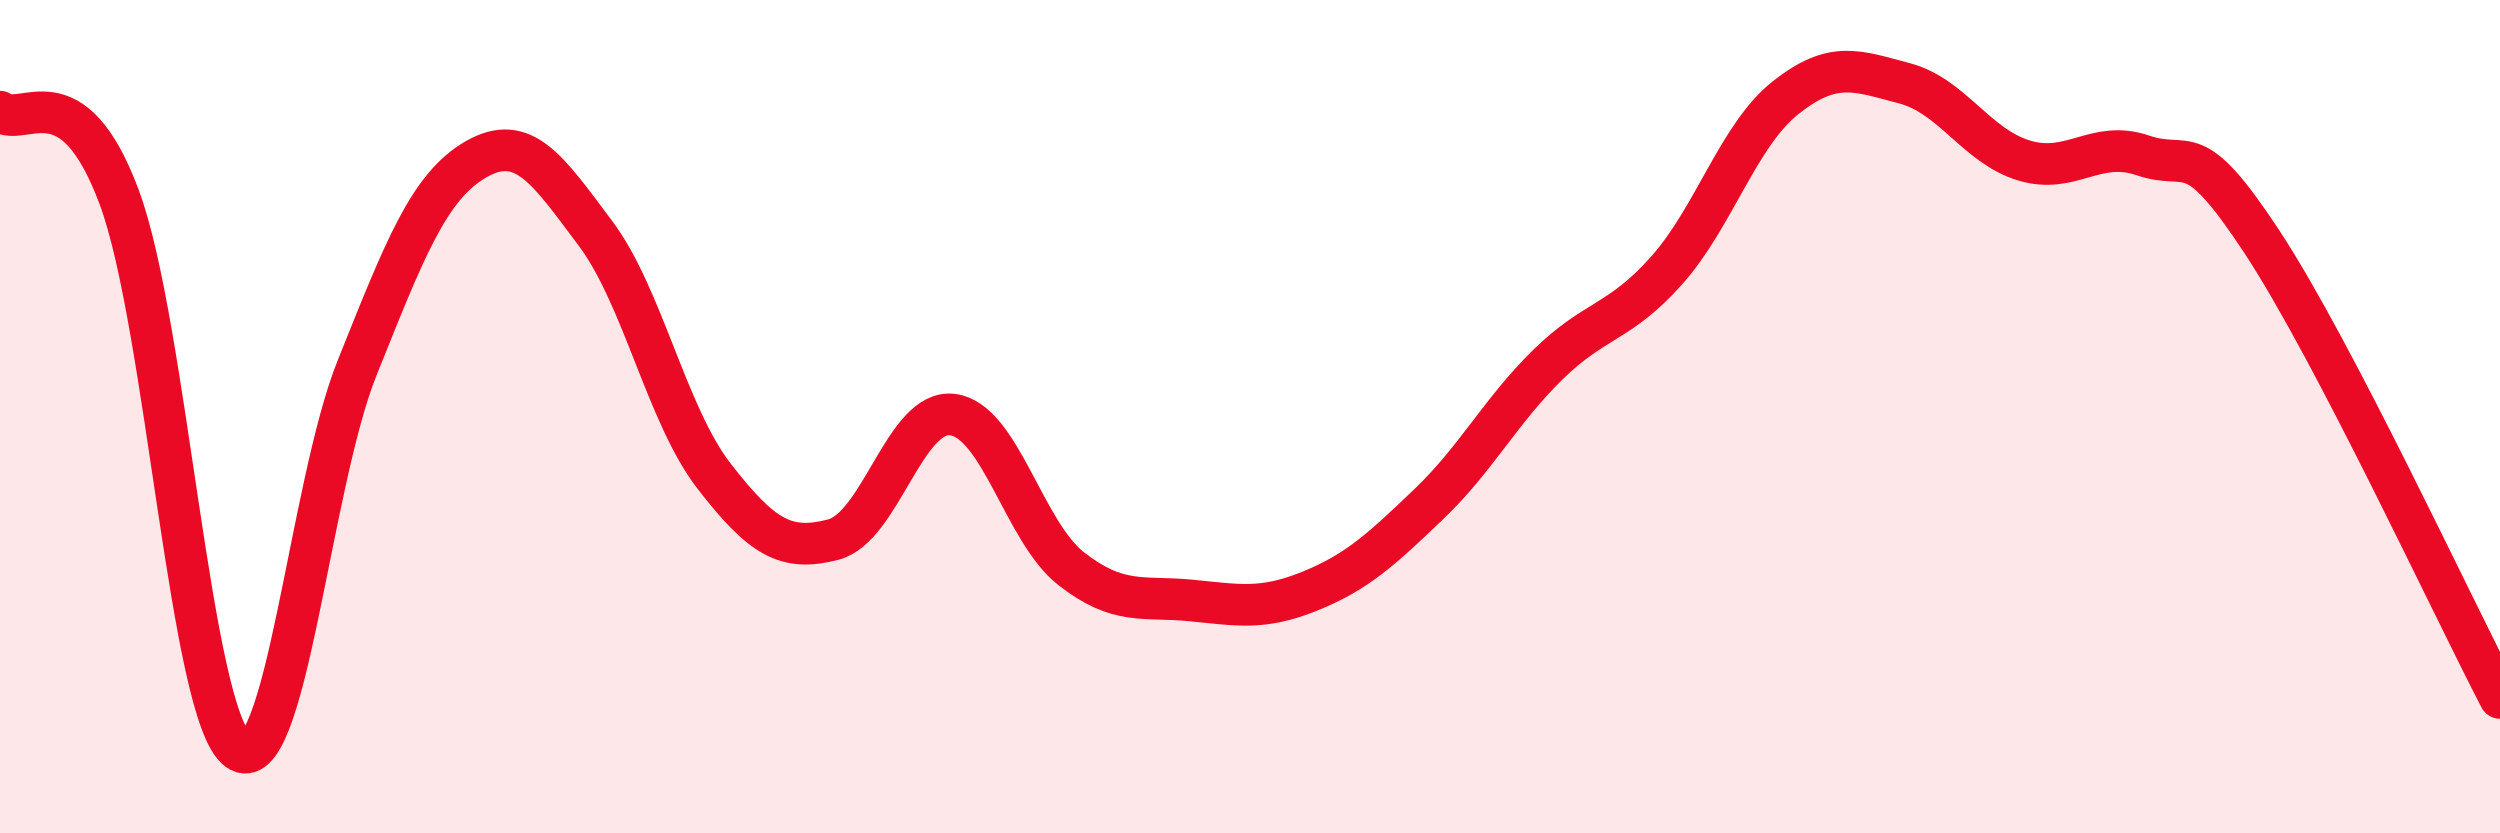
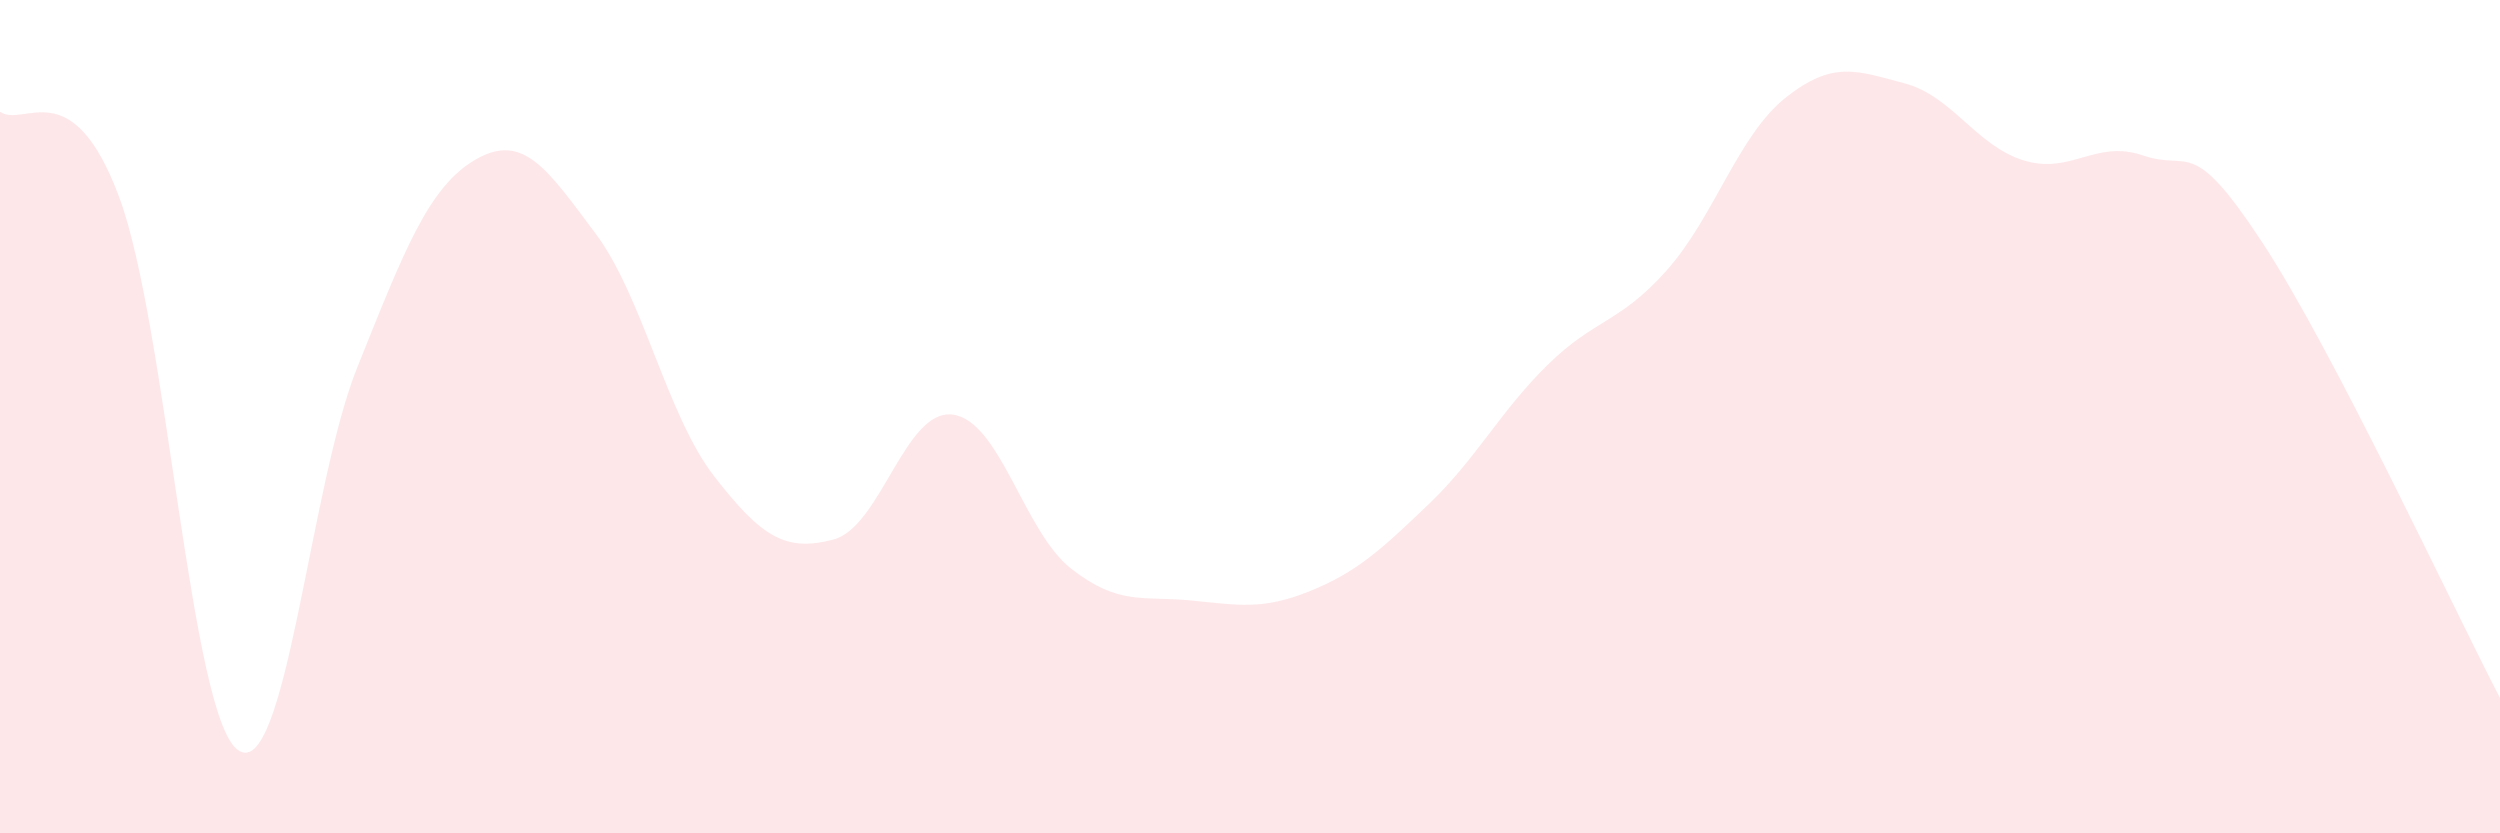
<svg xmlns="http://www.w3.org/2000/svg" width="60" height="20" viewBox="0 0 60 20">
  <path d="M 0,2.68 C 0.57,3.09 1.72,1.67 2.86,4.73 C 4,7.79 4.57,17.18 5.71,18 C 6.85,18.82 7.43,11.67 8.57,8.83 C 9.71,5.99 10.29,4.47 11.43,3.82 C 12.57,3.17 13.15,4.08 14.29,5.6 C 15.43,7.12 16,9.96 17.14,11.43 C 18.28,12.9 18.86,13.25 20,12.95 C 21.14,12.65 21.72,9.81 22.86,9.95 C 24,10.09 24.57,12.76 25.71,13.65 C 26.85,14.54 27.43,14.3 28.57,14.41 C 29.71,14.52 30.29,14.65 31.43,14.19 C 32.57,13.73 33.15,13.19 34.29,12.1 C 35.43,11.01 36,9.88 37.14,8.76 C 38.28,7.64 38.86,7.77 40,6.49 C 41.14,5.21 41.72,3.24 42.86,2.34 C 44,1.44 44.57,1.7 45.71,2 C 46.85,2.3 47.43,3.5 48.57,3.85 C 49.71,4.2 50.29,3.34 51.43,3.73 C 52.57,4.12 52.58,3.21 54.29,5.81 C 56,8.41 58.86,14.56 60,16.75L60 20L0 20Z" fill="#EB0A25" opacity="0.1" stroke-linecap="round" stroke-linejoin="round" />
-   <path d="M 0,2.68 C 0.57,3.09 1.72,1.67 2.86,4.73 C 4,7.79 4.57,17.18 5.71,18 C 6.85,18.82 7.43,11.67 8.57,8.83 C 9.71,5.99 10.29,4.47 11.43,3.82 C 12.57,3.17 13.15,4.08 14.29,5.6 C 15.43,7.12 16,9.96 17.14,11.43 C 18.28,12.9 18.86,13.25 20,12.95 C 21.14,12.65 21.72,9.81 22.86,9.95 C 24,10.09 24.57,12.76 25.71,13.65 C 26.85,14.54 27.43,14.3 28.57,14.41 C 29.71,14.52 30.29,14.65 31.43,14.19 C 32.57,13.73 33.15,13.19 34.29,12.1 C 35.43,11.01 36,9.88 37.14,8.76 C 38.28,7.64 38.86,7.77 40,6.49 C 41.14,5.21 41.72,3.24 42.86,2.34 C 44,1.44 44.57,1.7 45.71,2 C 46.85,2.3 47.43,3.5 48.57,3.85 C 49.71,4.2 50.29,3.34 51.43,3.73 C 52.57,4.12 52.58,3.21 54.29,5.81 C 56,8.41 58.86,14.56 60,16.75" stroke="#EB0A25" stroke-width="1" fill="none" stroke-linecap="round" stroke-linejoin="round" />
</svg>